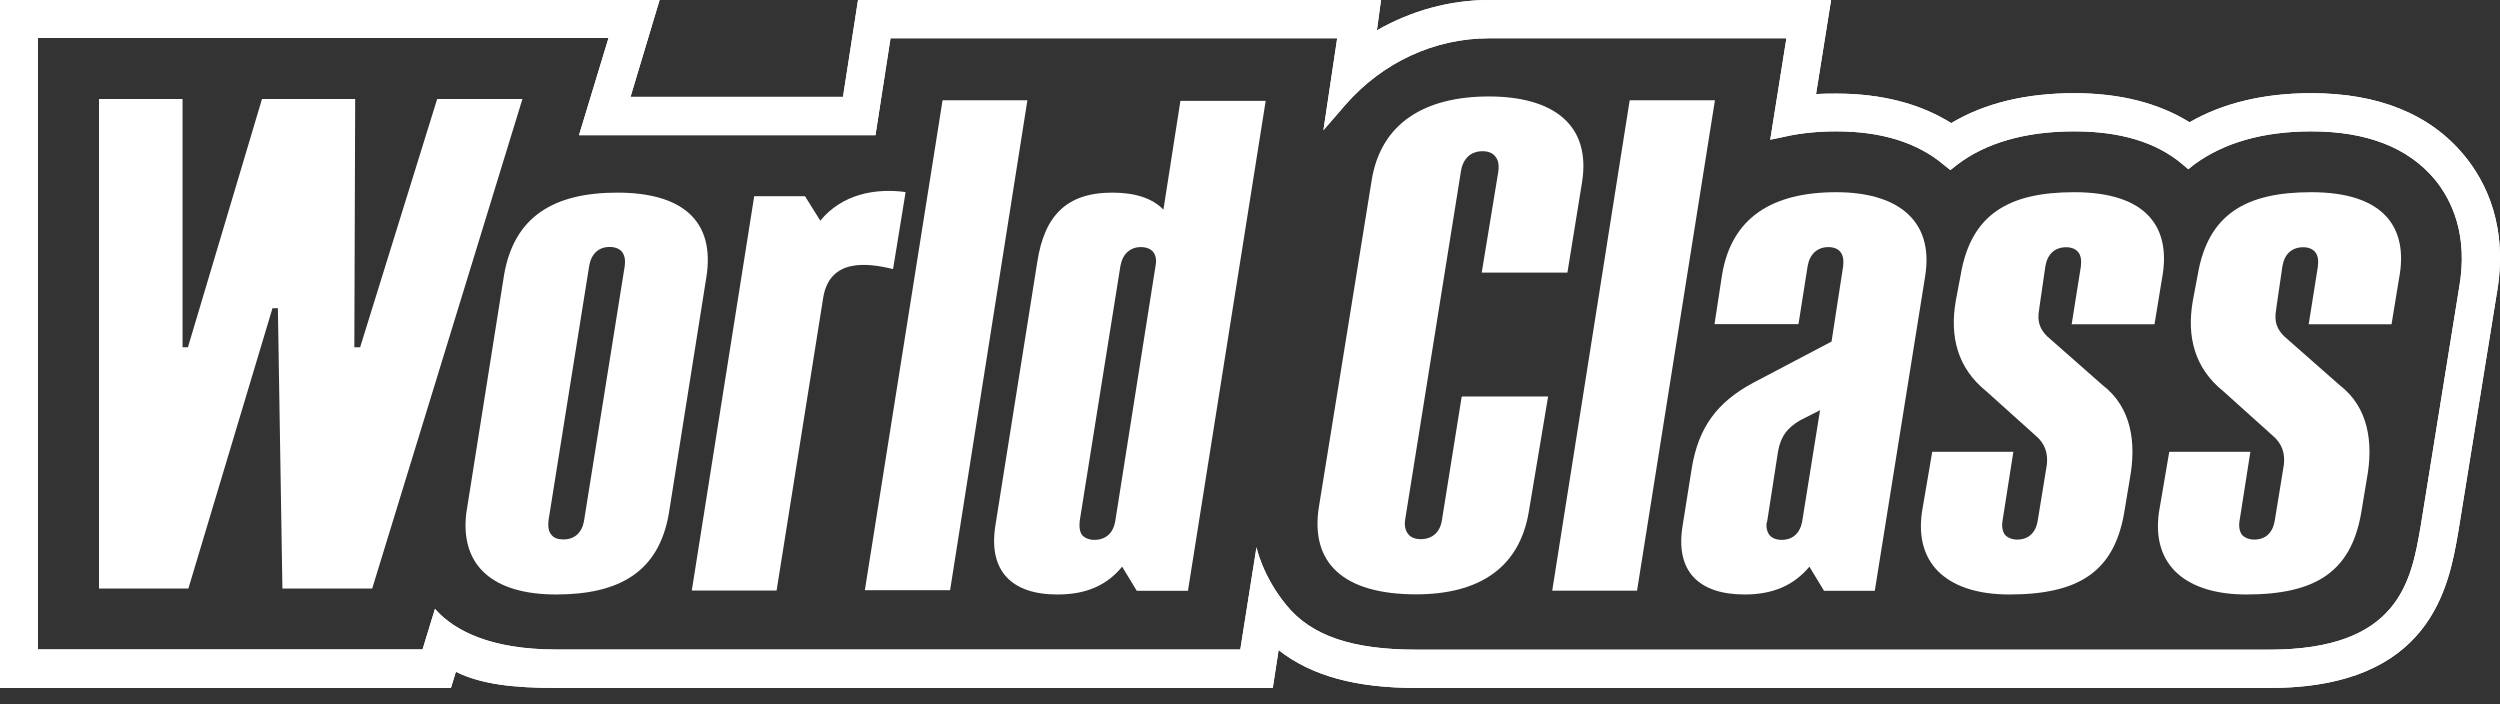
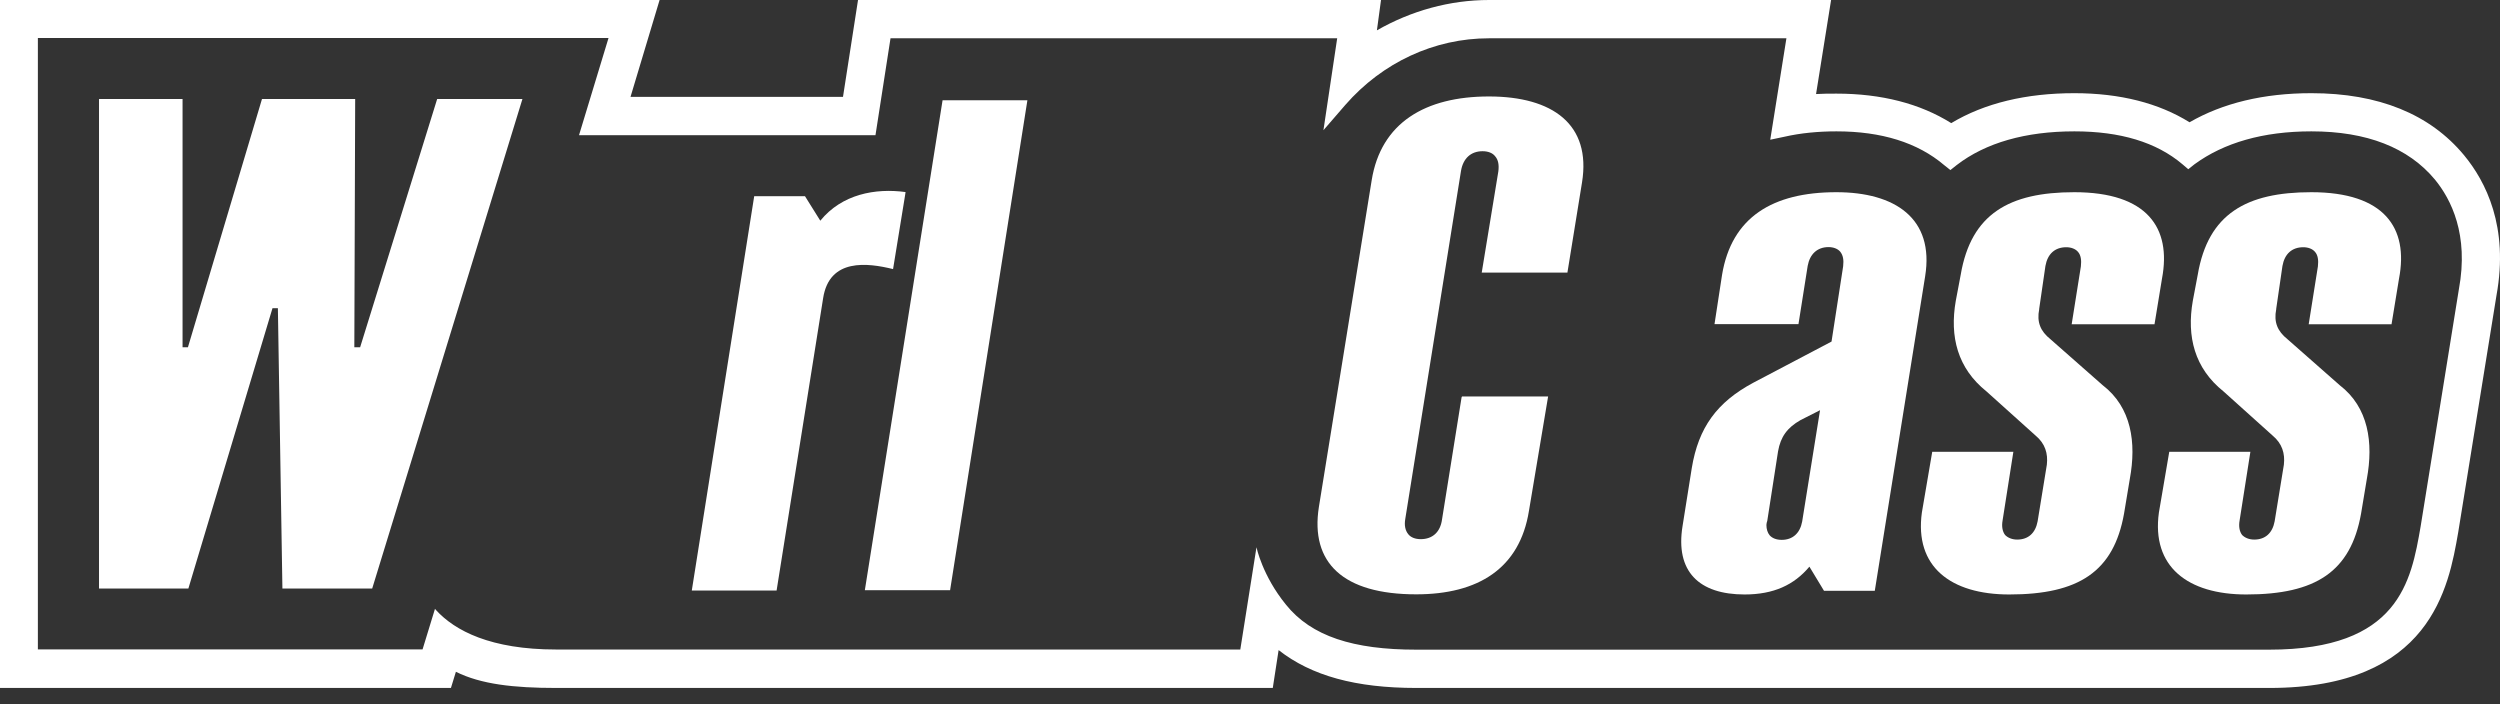
<svg xmlns="http://www.w3.org/2000/svg" width="142" height="40" viewBox="0 0 142 40" fill="none">
  <rect x="0" y="0" width="142" height="40" fill="#333333" stroke="none" />
-   <path d="M35.483 15.123L33.17 29.601C33.049 30.262 32.63 30.64 32.01 30.64C31.704 30.64 31.47 30.568 31.325 30.382C31.156 30.197 31.116 29.907 31.156 29.553L33.468 15.091C33.589 14.406 34.008 14.027 34.629 14.027C34.935 14.027 35.168 14.124 35.313 14.285C35.483 14.486 35.531 14.768 35.483 15.123ZM35.064 10.941C31.446 10.941 29.206 12.311 28.634 15.598L26.483 29.158C26.128 32.203 28.086 33.766 31.583 33.766C35.201 33.766 37.416 32.469 37.988 29.182L40.115 15.783C40.655 12.496 38.697 10.941 35.064 10.941Z" fill="white" />
-   <path d="M92.984 33.549L97.408 5.696H92.566L88.166 33.549H92.984Z" fill="white" />
+   <path d="M92.984 33.549H92.566L88.166 33.549H92.984Z" fill="white" />
  <path d="M51.411 11.078L51.435 10.909C49.711 10.675 47.818 11.03 46.593 12.536L45.723 11.143H42.839L39.294 33.541H44.111L46.754 16.935C47.109 14.647 49.284 14.929 50.726 15.284L51.411 11.078ZM53.538 5.696L49.123 33.525H53.965L58.356 5.696H53.538Z" fill="white" />
-   <path d="M65.631 15.123L63.343 29.625C63.222 30.286 62.803 30.665 62.159 30.665C61.877 30.665 61.635 30.568 61.474 30.407C61.329 30.221 61.289 29.931 61.329 29.577L63.641 15.099C63.762 14.438 64.181 14.035 64.801 14.035C65.108 14.035 65.341 14.132 65.486 14.293C65.655 14.502 65.704 14.768 65.631 15.123ZM67.049 5.72L66.082 11.908C65.446 11.248 64.455 10.941 63.174 10.941C60.572 10.941 59.323 12.263 58.92 14.865L56.535 29.867C56.132 32.445 57.478 33.767 60.056 33.767C61.708 33.767 62.868 33.243 63.738 32.187L64.568 33.557H67.476L71.891 5.729H67.049V5.72Z" fill="white" />
  <path d="M117.816 10.917C114.134 10.917 111.958 12.142 111.37 15.598L111.088 17.089C110.734 19.119 111.185 20.916 112.837 22.237L115.624 24.743C116.164 25.194 116.333 25.758 116.261 26.394L115.737 29.609C115.616 30.27 115.213 30.648 114.577 30.648C114.295 30.648 114.053 30.552 113.892 30.39C113.747 30.205 113.683 29.915 113.747 29.561L114.359 25.661H109.751L109.163 29.109C108.736 32.179 110.79 33.766 114.126 33.766C118.074 33.766 120.055 32.469 120.644 29.182L120.974 27.2C121.353 25.145 121.071 23.139 119.435 21.882L116.462 19.264C115.898 18.813 115.681 18.297 115.826 17.564V17.54L116.18 15.107C116.301 14.422 116.72 14.043 117.364 14.043C117.646 14.043 117.888 14.14 118.025 14.301C118.194 14.486 118.235 14.776 118.194 15.131L117.671 18.418H122.376L122.803 15.816C123.343 12.947 121.973 10.917 117.816 10.917Z" fill="white" />
  <path d="M131.279 10.917C127.597 10.917 125.421 12.142 124.833 15.598L124.551 17.089C124.197 19.119 124.648 20.916 126.3 22.237L129.087 24.743C129.627 25.194 129.796 25.758 129.724 26.394L129.2 29.609C129.079 30.27 128.676 30.648 128.04 30.648C127.758 30.648 127.516 30.552 127.355 30.39C127.21 30.205 127.146 29.915 127.21 29.561L127.822 25.661H123.214L122.626 29.109C122.199 32.179 124.253 33.766 127.589 33.766C131.537 33.766 133.519 32.469 134.107 29.182L134.437 27.2C134.816 25.145 134.534 23.139 132.898 21.882L129.925 19.264C129.361 18.813 129.144 18.297 129.289 17.564V17.54L129.643 15.107C129.764 14.422 130.183 14.043 130.828 14.043C131.11 14.043 131.351 14.14 131.488 14.301C131.657 14.486 131.698 14.776 131.657 15.131L131.134 18.418H135.839L136.266 15.816C136.814 12.947 135.436 10.917 131.279 10.917Z" fill="white" />
  <path d="M102.363 29.625C102.242 30.286 101.823 30.664 101.203 30.664C100.896 30.664 100.663 30.568 100.518 30.407C100.397 30.262 100.332 30.052 100.332 29.818C100.332 29.746 100.357 29.649 100.381 29.585L100.993 25.637C101.138 24.807 101.517 24.291 102.266 23.864L103.378 23.3L102.363 29.625ZM104.304 10.917C100.687 10.917 98.35 12.335 97.811 15.622L97.384 18.41H102.153L102.677 15.098C102.798 14.438 103.217 14.035 103.861 14.035C104.143 14.035 104.385 14.132 104.522 14.293C104.691 14.502 104.731 14.768 104.691 15.123L104.031 19.401L99.591 21.737C97.513 22.849 96.473 24.291 96.094 26.58L95.571 29.867C95.144 32.469 96.513 33.766 99.092 33.766C100.743 33.766 101.903 33.227 102.774 32.187L103.603 33.557H106.488L109.348 15.695C109.88 12.399 107.632 10.917 104.304 10.917Z" fill="white" />
  <path d="M84.573 5.479C80.956 5.479 78.434 6.969 77.91 10.248L74.913 28.795C74.414 31.962 76.283 33.758 80.44 33.758C83.961 33.758 86.322 32.292 86.845 29.013L87.933 22.519H83.043L83.018 22.567L81.906 29.512C81.81 30.221 81.367 30.624 80.698 30.624C80.392 30.624 80.134 30.528 79.989 30.342C79.82 30.133 79.755 29.843 79.82 29.472L82.986 9.701C83.107 8.992 83.55 8.589 84.211 8.589C84.517 8.589 84.775 8.685 84.92 8.871C85.105 9.08 85.153 9.37 85.105 9.741L84.162 15.485H89.029L89.859 10.361C90.39 7.066 88.191 5.479 84.573 5.479Z" fill="white" />
  <path d="M139.666 16.42L137.491 29.907C136.951 33.025 136.266 36.901 128.894 36.901H80.44C76.871 36.901 74.486 36.143 73.044 34.346C71.698 32.695 71.368 31.084 71.368 31.084L70.449 36.892H31.583C27.877 36.892 25.838 35.829 24.759 34.645C24.735 34.62 24.735 34.596 24.71 34.596V34.572L24.002 36.884H23.977H2.151V2.159H34.564L32.888 7.678H49.727L50.581 2.175H75.952L75.171 7.396L76.419 5.954C78.522 3.545 81.471 2.175 84.573 2.175H101.468L100.55 7.936L101.356 7.767C102.274 7.557 103.273 7.461 104.312 7.461C106.866 7.461 108.921 8.097 110.428 9.378L110.782 9.66L111.137 9.378C112.788 8.105 115.06 7.461 117.824 7.461C120.426 7.461 122.481 8.073 123.963 9.33L124.294 9.612L124.648 9.33C126.324 8.105 128.548 7.461 131.287 7.461C134.429 7.461 136.79 8.379 138.304 10.2C139.223 11.32 140.238 13.326 139.666 16.42ZM0 39.076H25.613L25.895 38.157C27.313 38.866 29.182 39.076 31.591 39.076H72.294L72.625 36.925C74.494 38.391 77.016 39.076 80.448 39.076H128.902C138.071 39.076 139.086 33.355 139.626 30.238L141.801 16.774C142.51 12.875 141.189 10.305 139.956 8.814C138.022 6.478 135.09 5.293 131.287 5.293C128.572 5.293 126.251 5.857 124.366 6.945C122.618 5.857 120.418 5.293 117.824 5.293C115.084 5.293 112.724 5.857 110.83 6.993C109.058 5.882 106.858 5.318 104.312 5.318C103.91 5.318 103.531 5.318 103.152 5.342L104.006 0H89.174H84.589C82.341 0 80.15 0.612 78.208 1.724L78.442 0H48.736L47.882 5.503H35.813L37.465 0H0V39.076Z" fill="white" />
-   <path d="M139.666 16.42L137.491 29.907C136.951 33.025 136.266 36.901 128.894 36.901H80.44C76.871 36.901 74.486 36.143 73.044 34.346C71.698 32.695 71.368 31.084 71.368 31.084L70.449 36.892H31.583C27.877 36.892 25.838 35.829 24.759 34.645C24.735 34.62 24.735 34.596 24.71 34.596V34.572L24.002 36.884H23.977H2.151V2.159H34.564L32.888 7.678H49.727L50.581 2.175H75.952L75.171 7.396L76.419 5.954C78.522 3.545 81.471 2.175 84.573 2.175H101.468L100.55 7.936L101.356 7.767C102.274 7.557 103.273 7.461 104.312 7.461C106.866 7.461 108.921 8.097 110.428 9.378L110.782 9.66L111.137 9.378C112.788 8.105 115.06 7.461 117.824 7.461C120.426 7.461 122.481 8.073 123.963 9.33L124.294 9.612L124.648 9.33C126.324 8.105 128.548 7.461 131.287 7.461C134.429 7.461 136.79 8.379 138.304 10.2C139.223 11.32 140.238 13.326 139.666 16.42ZM0 39.076H25.613L25.895 38.157C27.313 38.866 29.182 39.076 31.591 39.076H72.294L72.625 36.925C74.494 38.391 77.016 39.076 80.448 39.076H128.902C138.071 39.076 139.086 33.355 139.626 30.238L141.801 16.774C142.51 12.875 141.189 10.305 139.956 8.814C138.022 6.478 135.09 5.293 131.287 5.293C128.572 5.293 126.251 5.857 124.366 6.945C122.618 5.857 120.418 5.293 117.824 5.293C115.084 5.293 112.724 5.857 110.83 6.993C109.058 5.882 106.858 5.318 104.312 5.318C103.91 5.318 103.531 5.318 103.152 5.342L104.006 0H89.174H84.589C82.341 0 80.15 0.612 78.208 1.724L78.442 0H48.736L47.882 5.503H35.813L37.465 0H0V39.076Z" fill="white" />
  <path d="M21.141 33.428L29.674 5.624H24.831L20.456 19.723H20.126L20.174 5.624H14.881L10.675 19.723H10.369V5.624H5.624V33.428H10.7L15.477 17.507H15.784L16.041 33.428H21.141Z" fill="white" />
</svg>